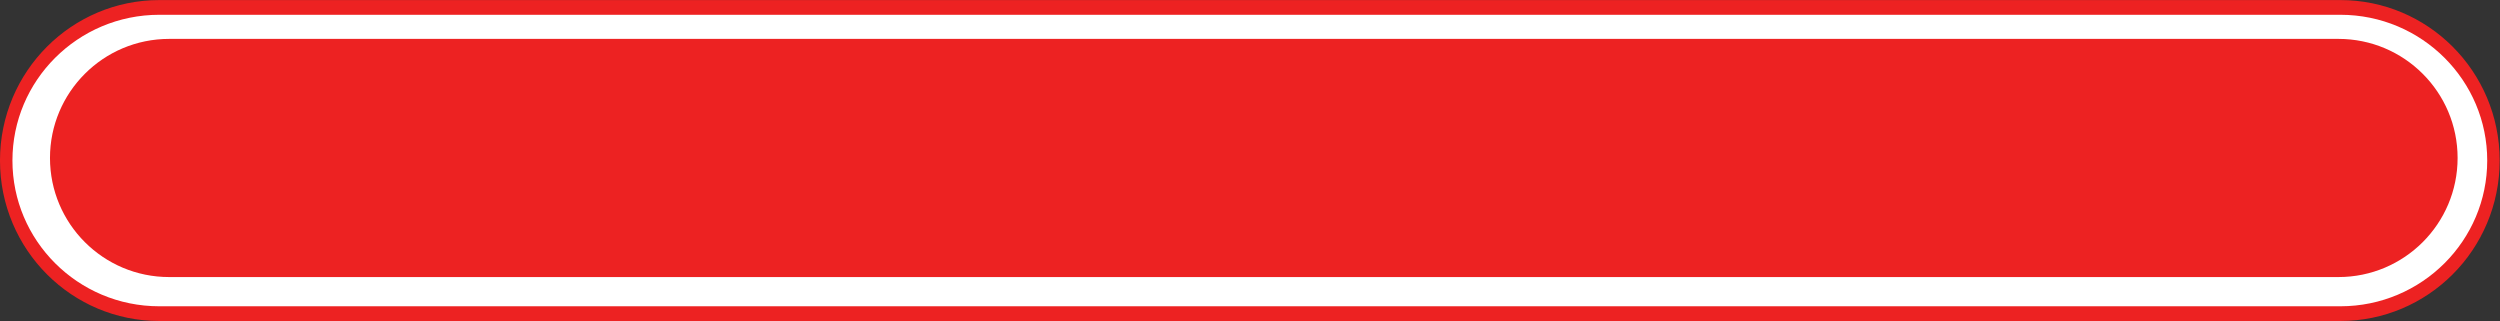
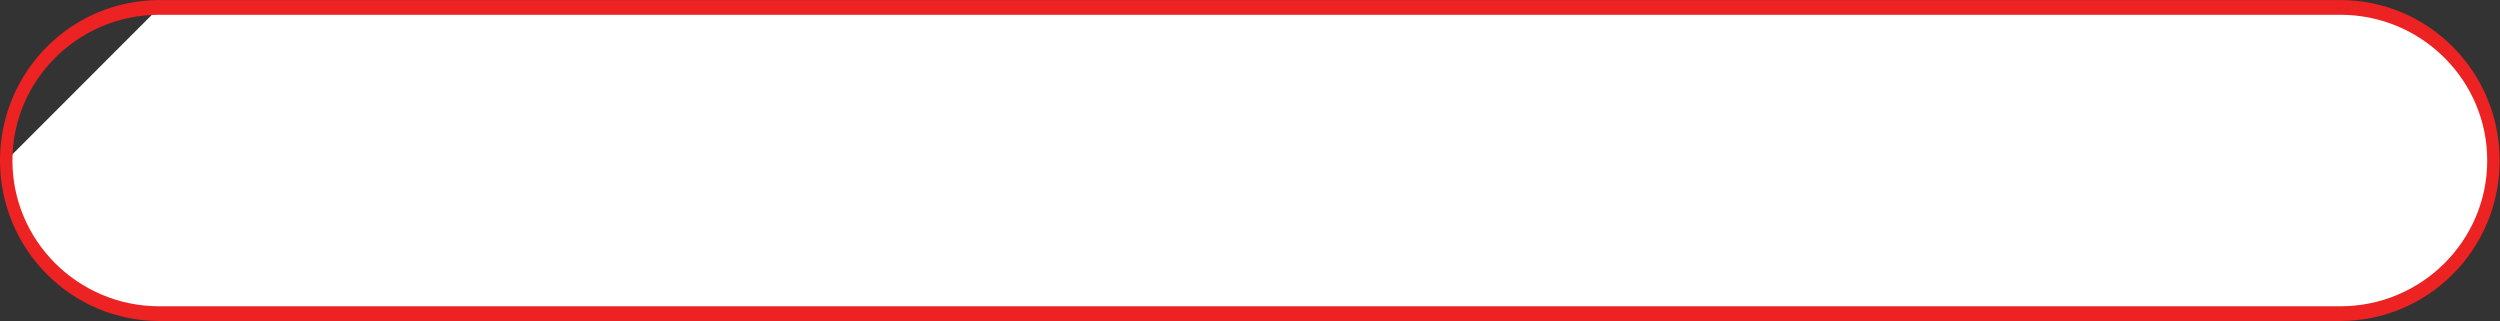
<svg xmlns="http://www.w3.org/2000/svg" clip-rule="evenodd" fill="#ed2222" fill-rule="evenodd" height="188.5" preserveAspectRatio="xMidYMid meet" stroke-linecap="round" stroke-linejoin="round" stroke-miterlimit="1.5" version="1" viewBox="586.3 1218.3 1468.1 188.5" width="1468.1" zoomAndPan="magnify">
  <rect x="586.3" y="1218.3" width="1468.1" height="188.5" fill="#333333" stroke="none" />
  <g>
    <g>
-       <path d="M13540.3 0H16040.3V2500H13540.3z" fill="none" transform="translate(-13540.333)" />
      <g transform="matrix(.846 0 0 1 316.767 -2999.45)">
        <g id="change1_1">
-           <path d="M2049.39,4312.02C2049.39,4262.36 2001.81,4222.11 1943.12,4222.11C1634.11,4222.11 738.193,4222.11 429.177,4222.11C370.487,4222.11 322.909,4262.36 322.909,4312.02C322.909,4312.02 322.909,4312.02 322.909,4312.02C322.909,4361.68 370.487,4401.93 429.177,4401.93C738.193,4401.93 1634.11,4401.93 1943.12,4401.93C2001.81,4401.93 2049.39,4361.68 2049.39,4312.02C2049.39,4312.02 2049.39,4312.02 2049.39,4312.02Z" fill="#ffffff" />
+           <path d="M2049.39,4312.02C2049.39,4262.36 2001.81,4222.11 1943.12,4222.11C1634.11,4222.11 738.193,4222.11 429.177,4222.11C322.909,4312.02 322.909,4312.02 322.909,4312.02C322.909,4361.68 370.487,4401.93 429.177,4401.93C738.193,4401.93 1634.11,4401.93 1943.12,4401.93C2001.81,4401.93 2049.39,4361.68 2049.39,4312.02C2049.39,4312.02 2049.39,4312.02 2049.39,4312.02Z" fill="#ffffff" />
        </g>
        <clipPath id="a">
-           <path d="M2049.39,4312.02C2049.39,4262.36 2001.81,4222.11 1943.12,4222.11C1634.11,4222.11 738.193,4222.11 429.177,4222.11C370.487,4222.11 322.909,4262.36 322.909,4312.02C322.909,4312.02 322.909,4312.02 322.909,4312.02C322.909,4361.68 370.487,4401.93 429.177,4401.93C738.193,4401.93 1634.11,4401.93 1943.12,4401.93C2001.81,4401.93 2049.39,4361.68 2049.39,4312.02C2049.39,4312.02 2049.39,4312.02 2049.39,4312.02Z" />
-         </clipPath>
+           </clipPath>
        <g clip-path="url(#a)">
          <g id="change2_1">
-             <path d="M861.317,4485.92C861.317,4397.55 851.654,4325.9 839.735,4325.9C765.494,4325.9 521.133,4325.9 446.892,4325.9C434.973,4325.9 425.31,4397.55 425.31,4485.92L425.31,4485.93C425.31,4574.31 434.973,4645.95 446.892,4645.95C521.133,4645.95 765.494,4645.95 839.735,4645.95C851.654,4645.95 861.317,4574.31 861.317,4485.93L861.317,4485.92Z" transform="matrix(3.833 0 0 .437 -1276.92 2350.17)" />
-           </g>
+             </g>
        </g>
        <path d="M2049.39,4312.02C2049.39,4262.36 2001.81,4222.11 1943.12,4222.11C1634.11,4222.11 738.193,4222.11 429.177,4222.11C370.487,4222.11 322.909,4262.36 322.909,4312.02C322.909,4312.02 322.909,4312.02 322.909,4312.02C322.909,4361.68 370.487,4401.93 429.177,4401.93C738.193,4401.93 1634.11,4401.93 1943.12,4401.93C2001.81,4401.93 2049.39,4361.68 2049.39,4312.02C2049.39,4312.02 2049.39,4312.02 2049.39,4312.02Z" fill="none" stroke="#ed2222" stroke-width="8.64" />
      </g>
    </g>
  </g>
</svg>